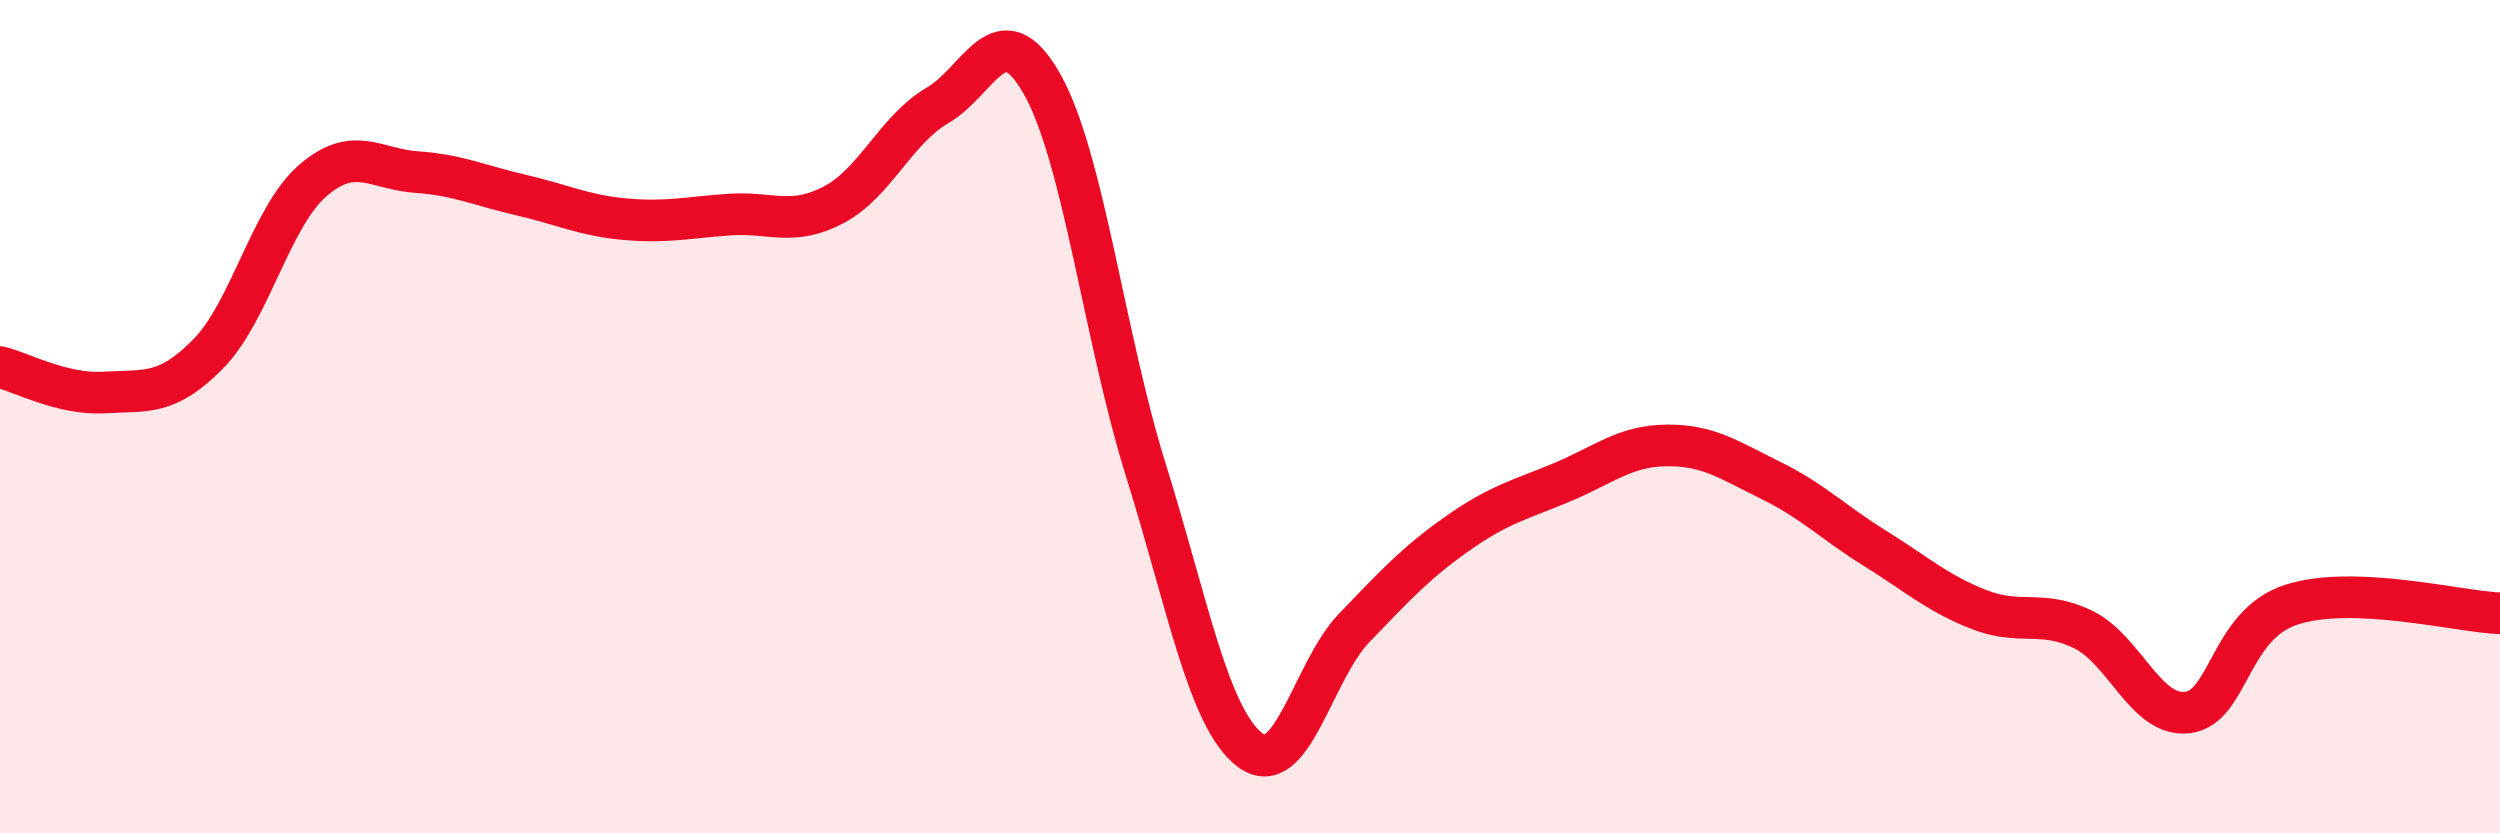
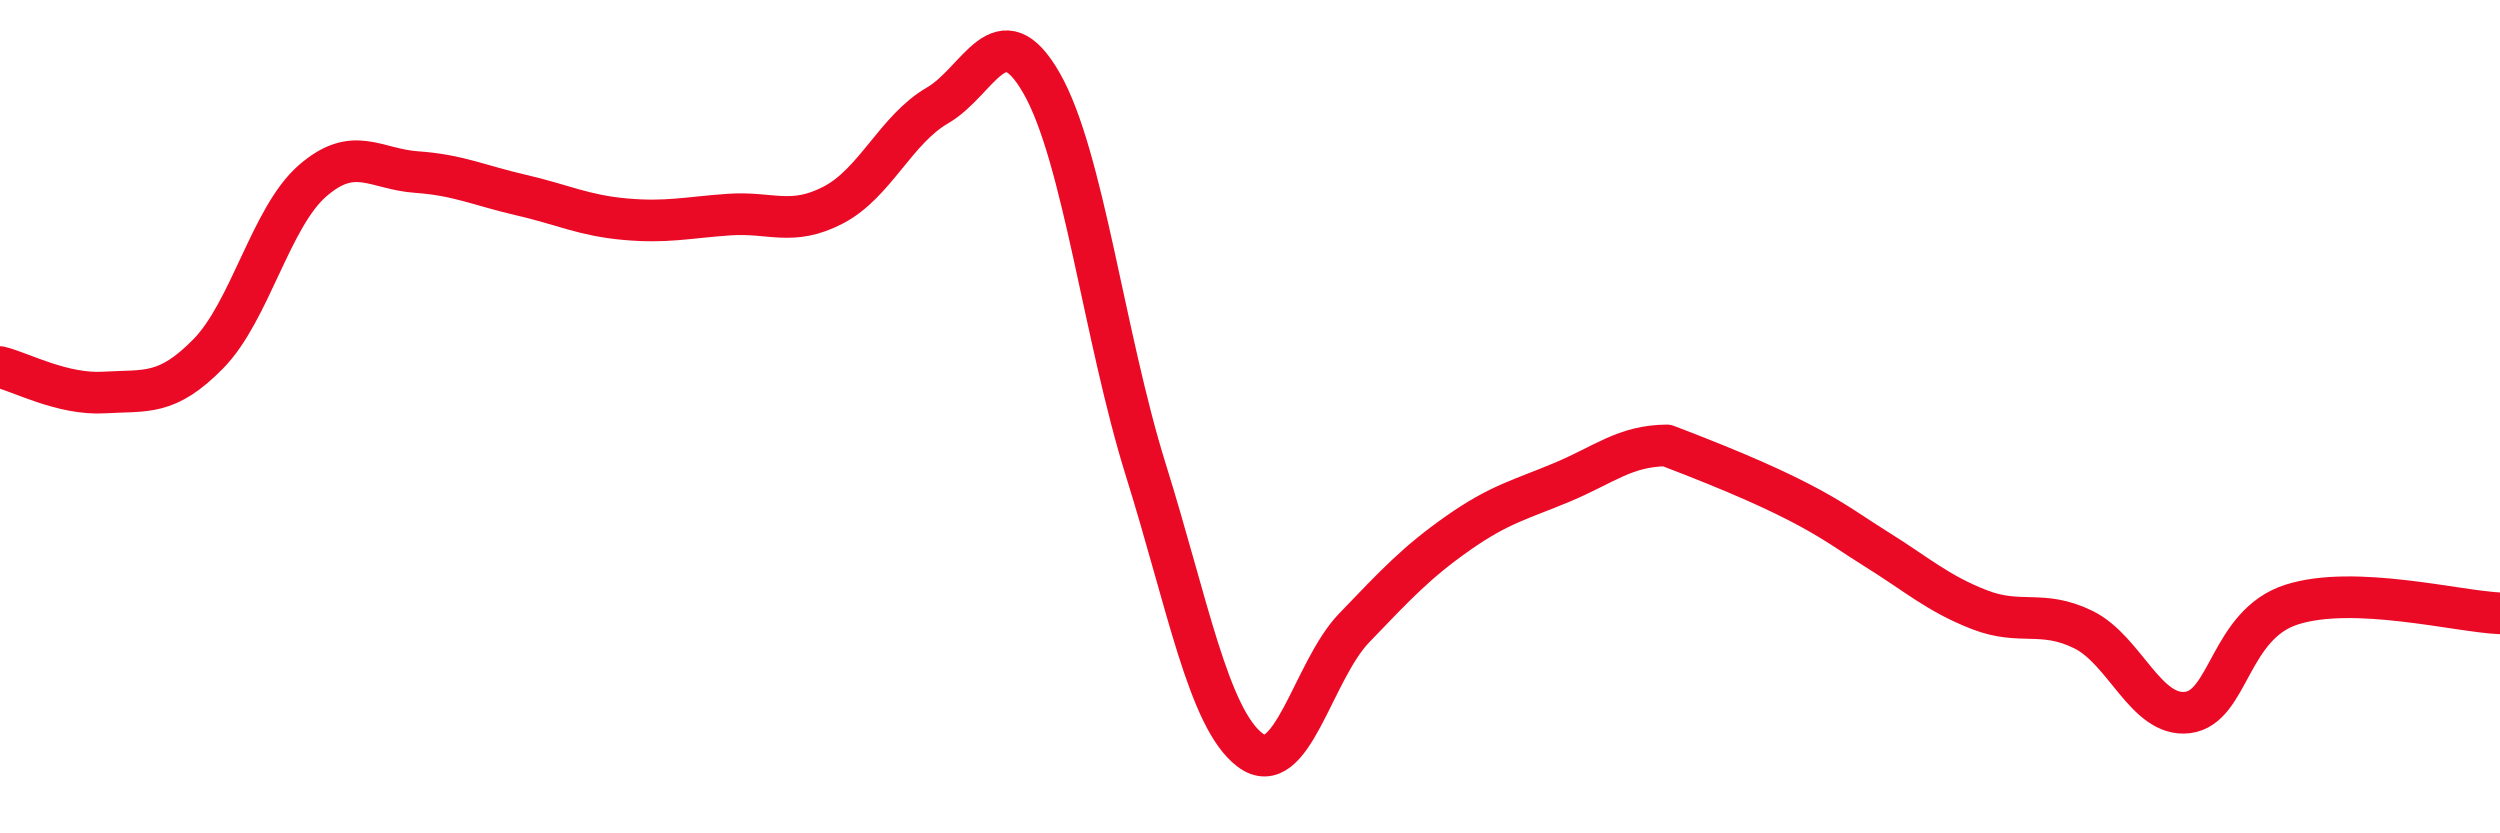
<svg xmlns="http://www.w3.org/2000/svg" width="60" height="20" viewBox="0 0 60 20">
-   <path d="M 0,8.81 C 0.5,8.93 1.5,9.48 2.5,9.42 C 3.5,9.36 4,9.51 5,8.49 C 6,7.47 6.5,5.21 7.5,4.34 C 8.5,3.47 9,4.06 10,4.13 C 11,4.2 11.5,4.45 12.5,4.68 C 13.5,4.91 14,5.17 15,5.26 C 16,5.35 16.5,5.22 17.5,5.15 C 18.5,5.08 19,5.44 20,4.92 C 21,4.4 21.5,3.11 22.5,2.53 C 23.5,1.95 24,0.25 25,2 C 26,3.75 26.5,8.08 27.5,11.28 C 28.5,14.48 29,17.24 30,18 C 31,18.76 31.5,16.11 32.5,15.07 C 33.5,14.03 34,13.49 35,12.79 C 36,12.09 36.5,11.99 37.5,11.57 C 38.5,11.15 39,10.7 40,10.69 C 41,10.68 41.5,11.04 42.5,11.53 C 43.5,12.02 44,12.54 45,13.16 C 46,13.78 46.5,14.24 47.5,14.63 C 48.5,15.02 49,14.62 50,15.11 C 51,15.6 51.5,17.22 52.5,17.1 C 53.5,16.98 53.5,14.99 55,14.51 C 56.5,14.03 59,14.68 60,14.72L60 20L0 20Z" fill="#EB0A25" opacity="0.1" stroke-linecap="round" stroke-linejoin="round" />
-   <path d="M 0,8.81 C 0.5,8.93 1.5,9.48 2.5,9.42 C 3.5,9.36 4,9.51 5,8.49 C 6,7.47 6.5,5.21 7.5,4.34 C 8.5,3.47 9,4.06 10,4.13 C 11,4.2 11.5,4.45 12.5,4.68 C 13.5,4.91 14,5.17 15,5.26 C 16,5.35 16.5,5.22 17.5,5.15 C 18.5,5.08 19,5.44 20,4.92 C 21,4.4 21.5,3.11 22.5,2.53 C 23.5,1.95 24,0.25 25,2 C 26,3.75 26.5,8.08 27.5,11.28 C 28.5,14.48 29,17.24 30,18 C 31,18.76 31.5,16.11 32.5,15.07 C 33.5,14.03 34,13.49 35,12.79 C 36,12.09 36.5,11.99 37.5,11.57 C 38.5,11.15 39,10.7 40,10.69 C 41,10.68 41.5,11.04 42.5,11.53 C 43.5,12.02 44,12.54 45,13.16 C 46,13.78 46.5,14.24 47.5,14.63 C 48.5,15.02 49,14.62 50,15.11 C 51,15.6 51.5,17.22 52.5,17.1 C 53.5,16.98 53.5,14.99 55,14.51 C 56.5,14.03 59,14.68 60,14.72" stroke="#EB0A25" stroke-width="1" fill="none" stroke-linecap="round" stroke-linejoin="round" />
+   <path d="M 0,8.81 C 0.5,8.93 1.5,9.48 2.5,9.42 C 3.5,9.36 4,9.51 5,8.49 C 6,7.47 6.5,5.21 7.5,4.34 C 8.5,3.47 9,4.06 10,4.13 C 11,4.2 11.5,4.45 12.5,4.68 C 13.5,4.91 14,5.17 15,5.26 C 16,5.35 16.5,5.22 17.5,5.15 C 18.5,5.08 19,5.44 20,4.92 C 21,4.4 21.5,3.11 22.5,2.53 C 23.5,1.95 24,0.25 25,2 C 26,3.75 26.5,8.08 27.5,11.28 C 28.5,14.48 29,17.24 30,18 C 31,18.76 31.5,16.11 32.5,15.07 C 33.5,14.03 34,13.49 35,12.79 C 36,12.09 36.5,11.99 37.5,11.57 C 38.5,11.15 39,10.7 40,10.69 C 43.5,12.02 44,12.54 45,13.16 C 46,13.78 46.5,14.24 47.5,14.63 C 48.5,15.02 49,14.62 50,15.11 C 51,15.6 51.5,17.22 52.5,17.1 C 53.5,16.98 53.5,14.99 55,14.51 C 56.5,14.03 59,14.68 60,14.72" stroke="#EB0A25" stroke-width="1" fill="none" stroke-linecap="round" stroke-linejoin="round" />
</svg>